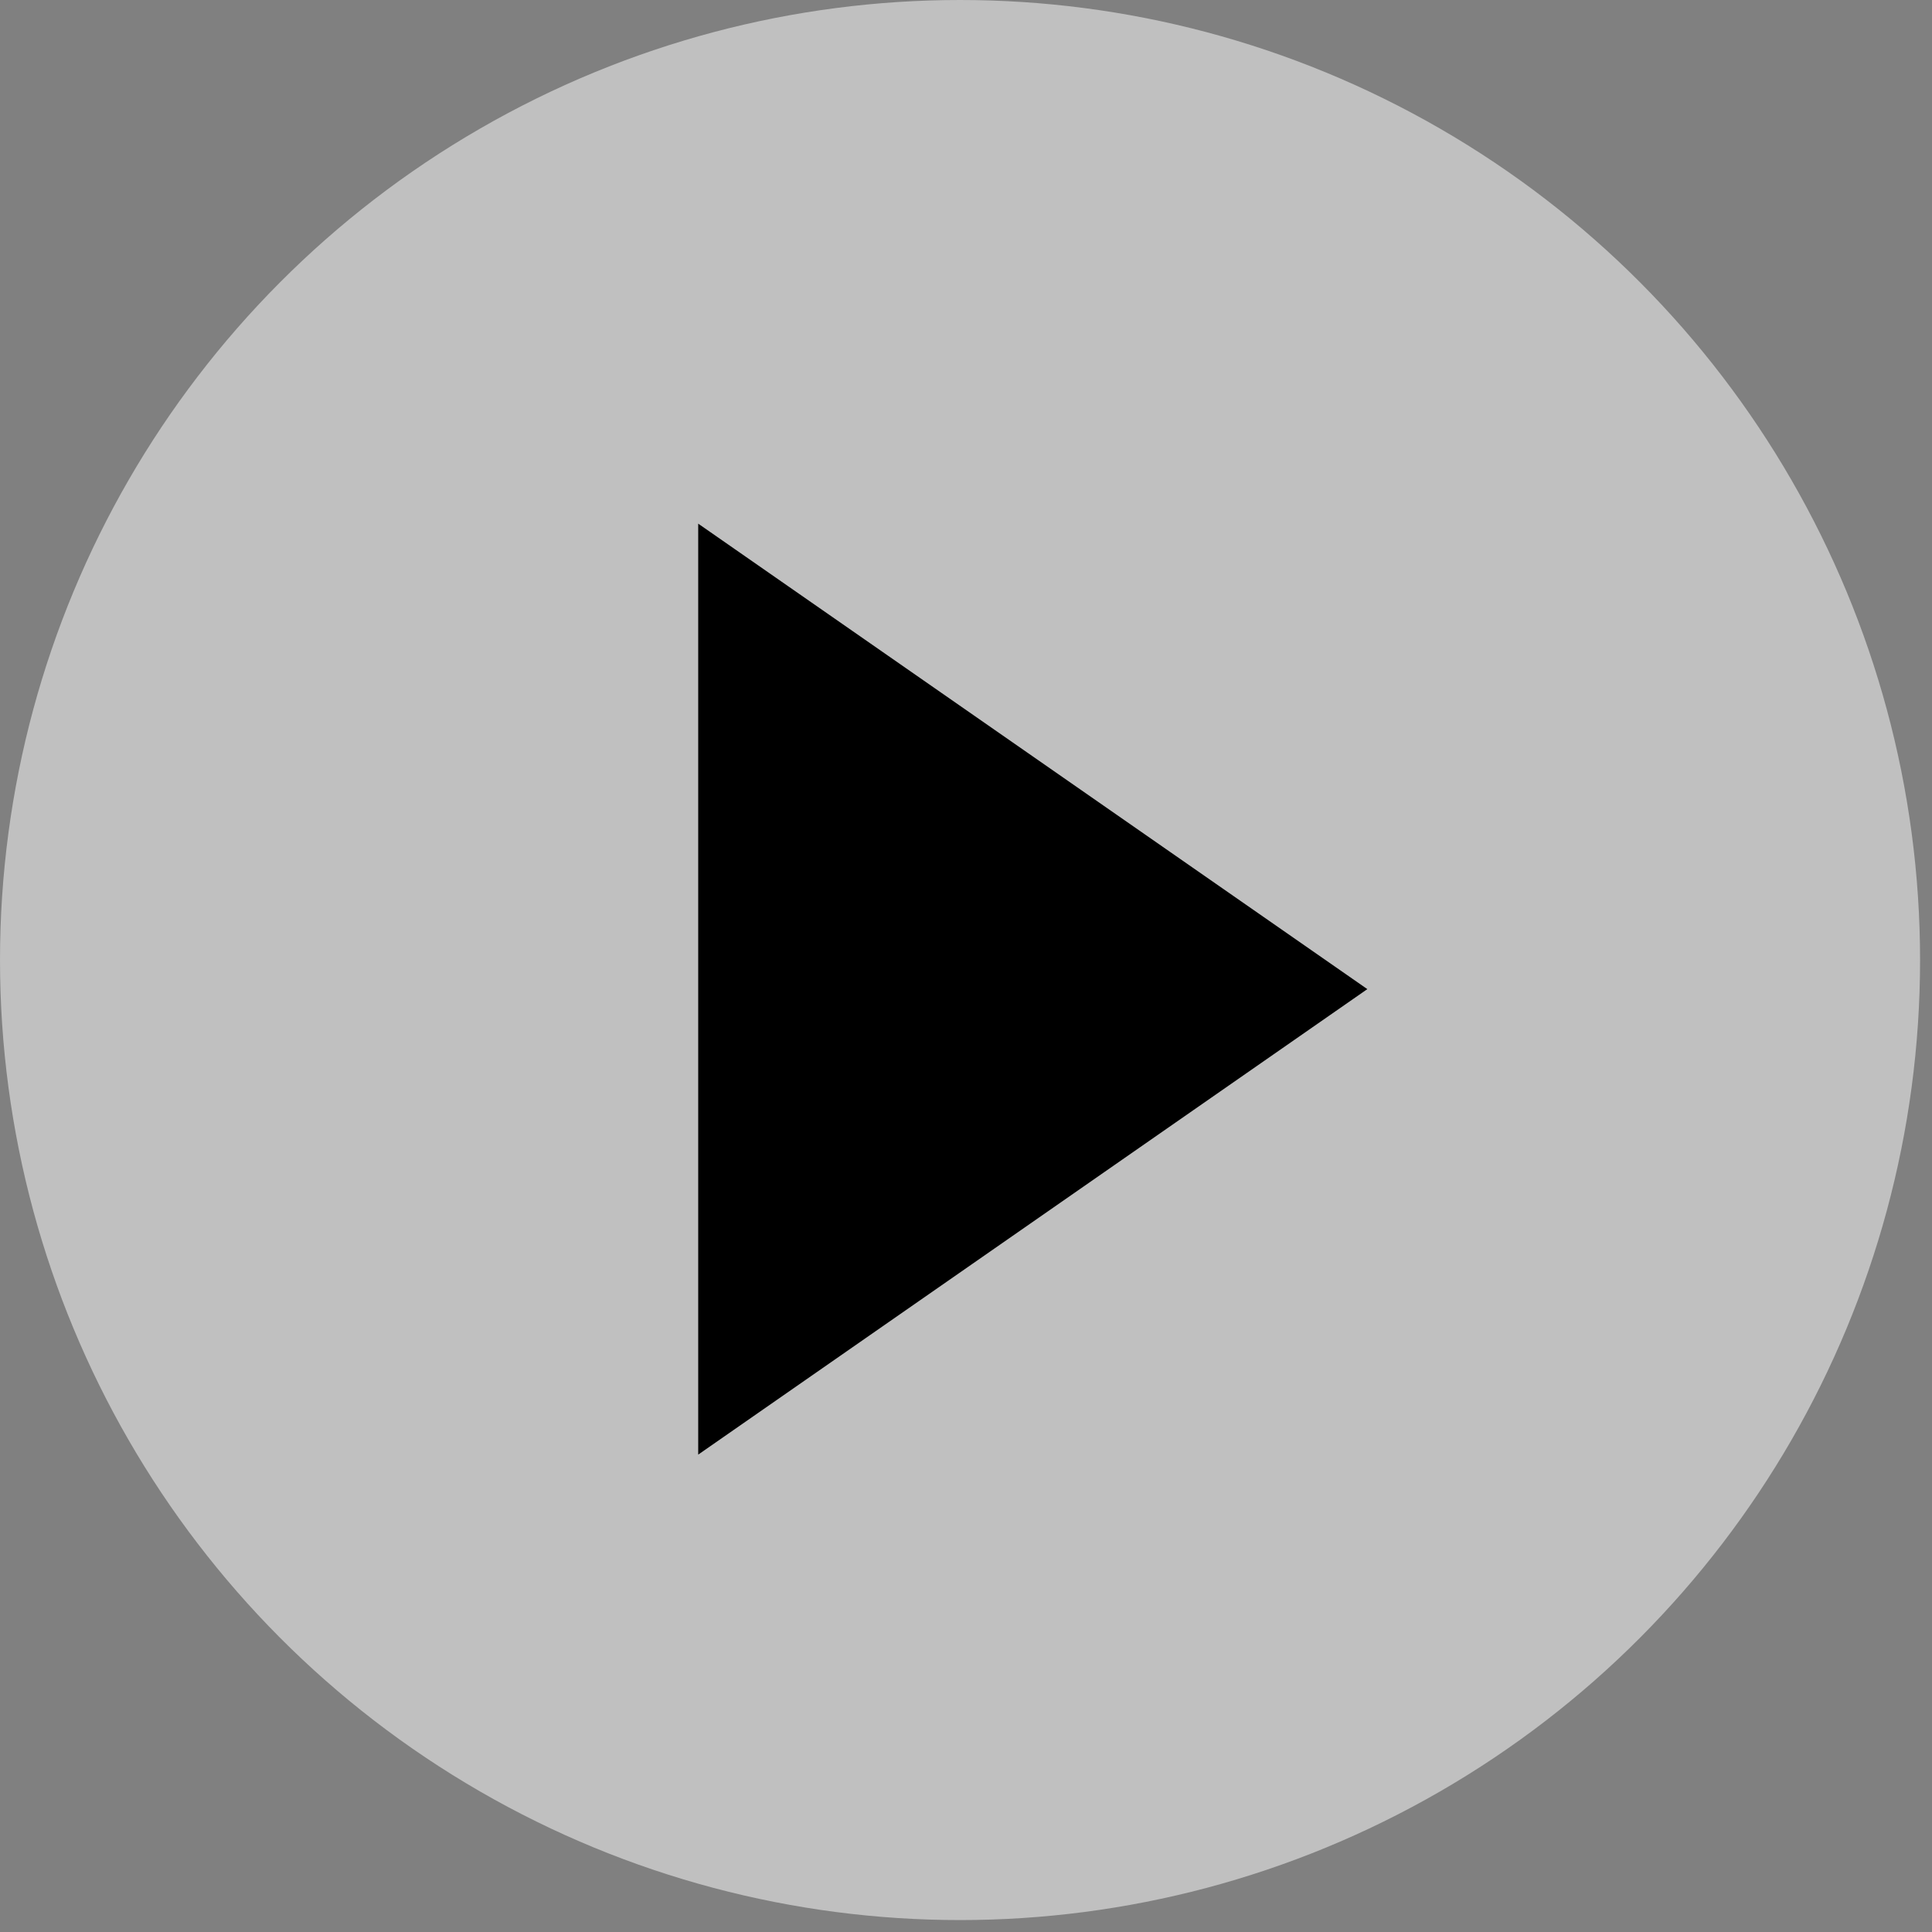
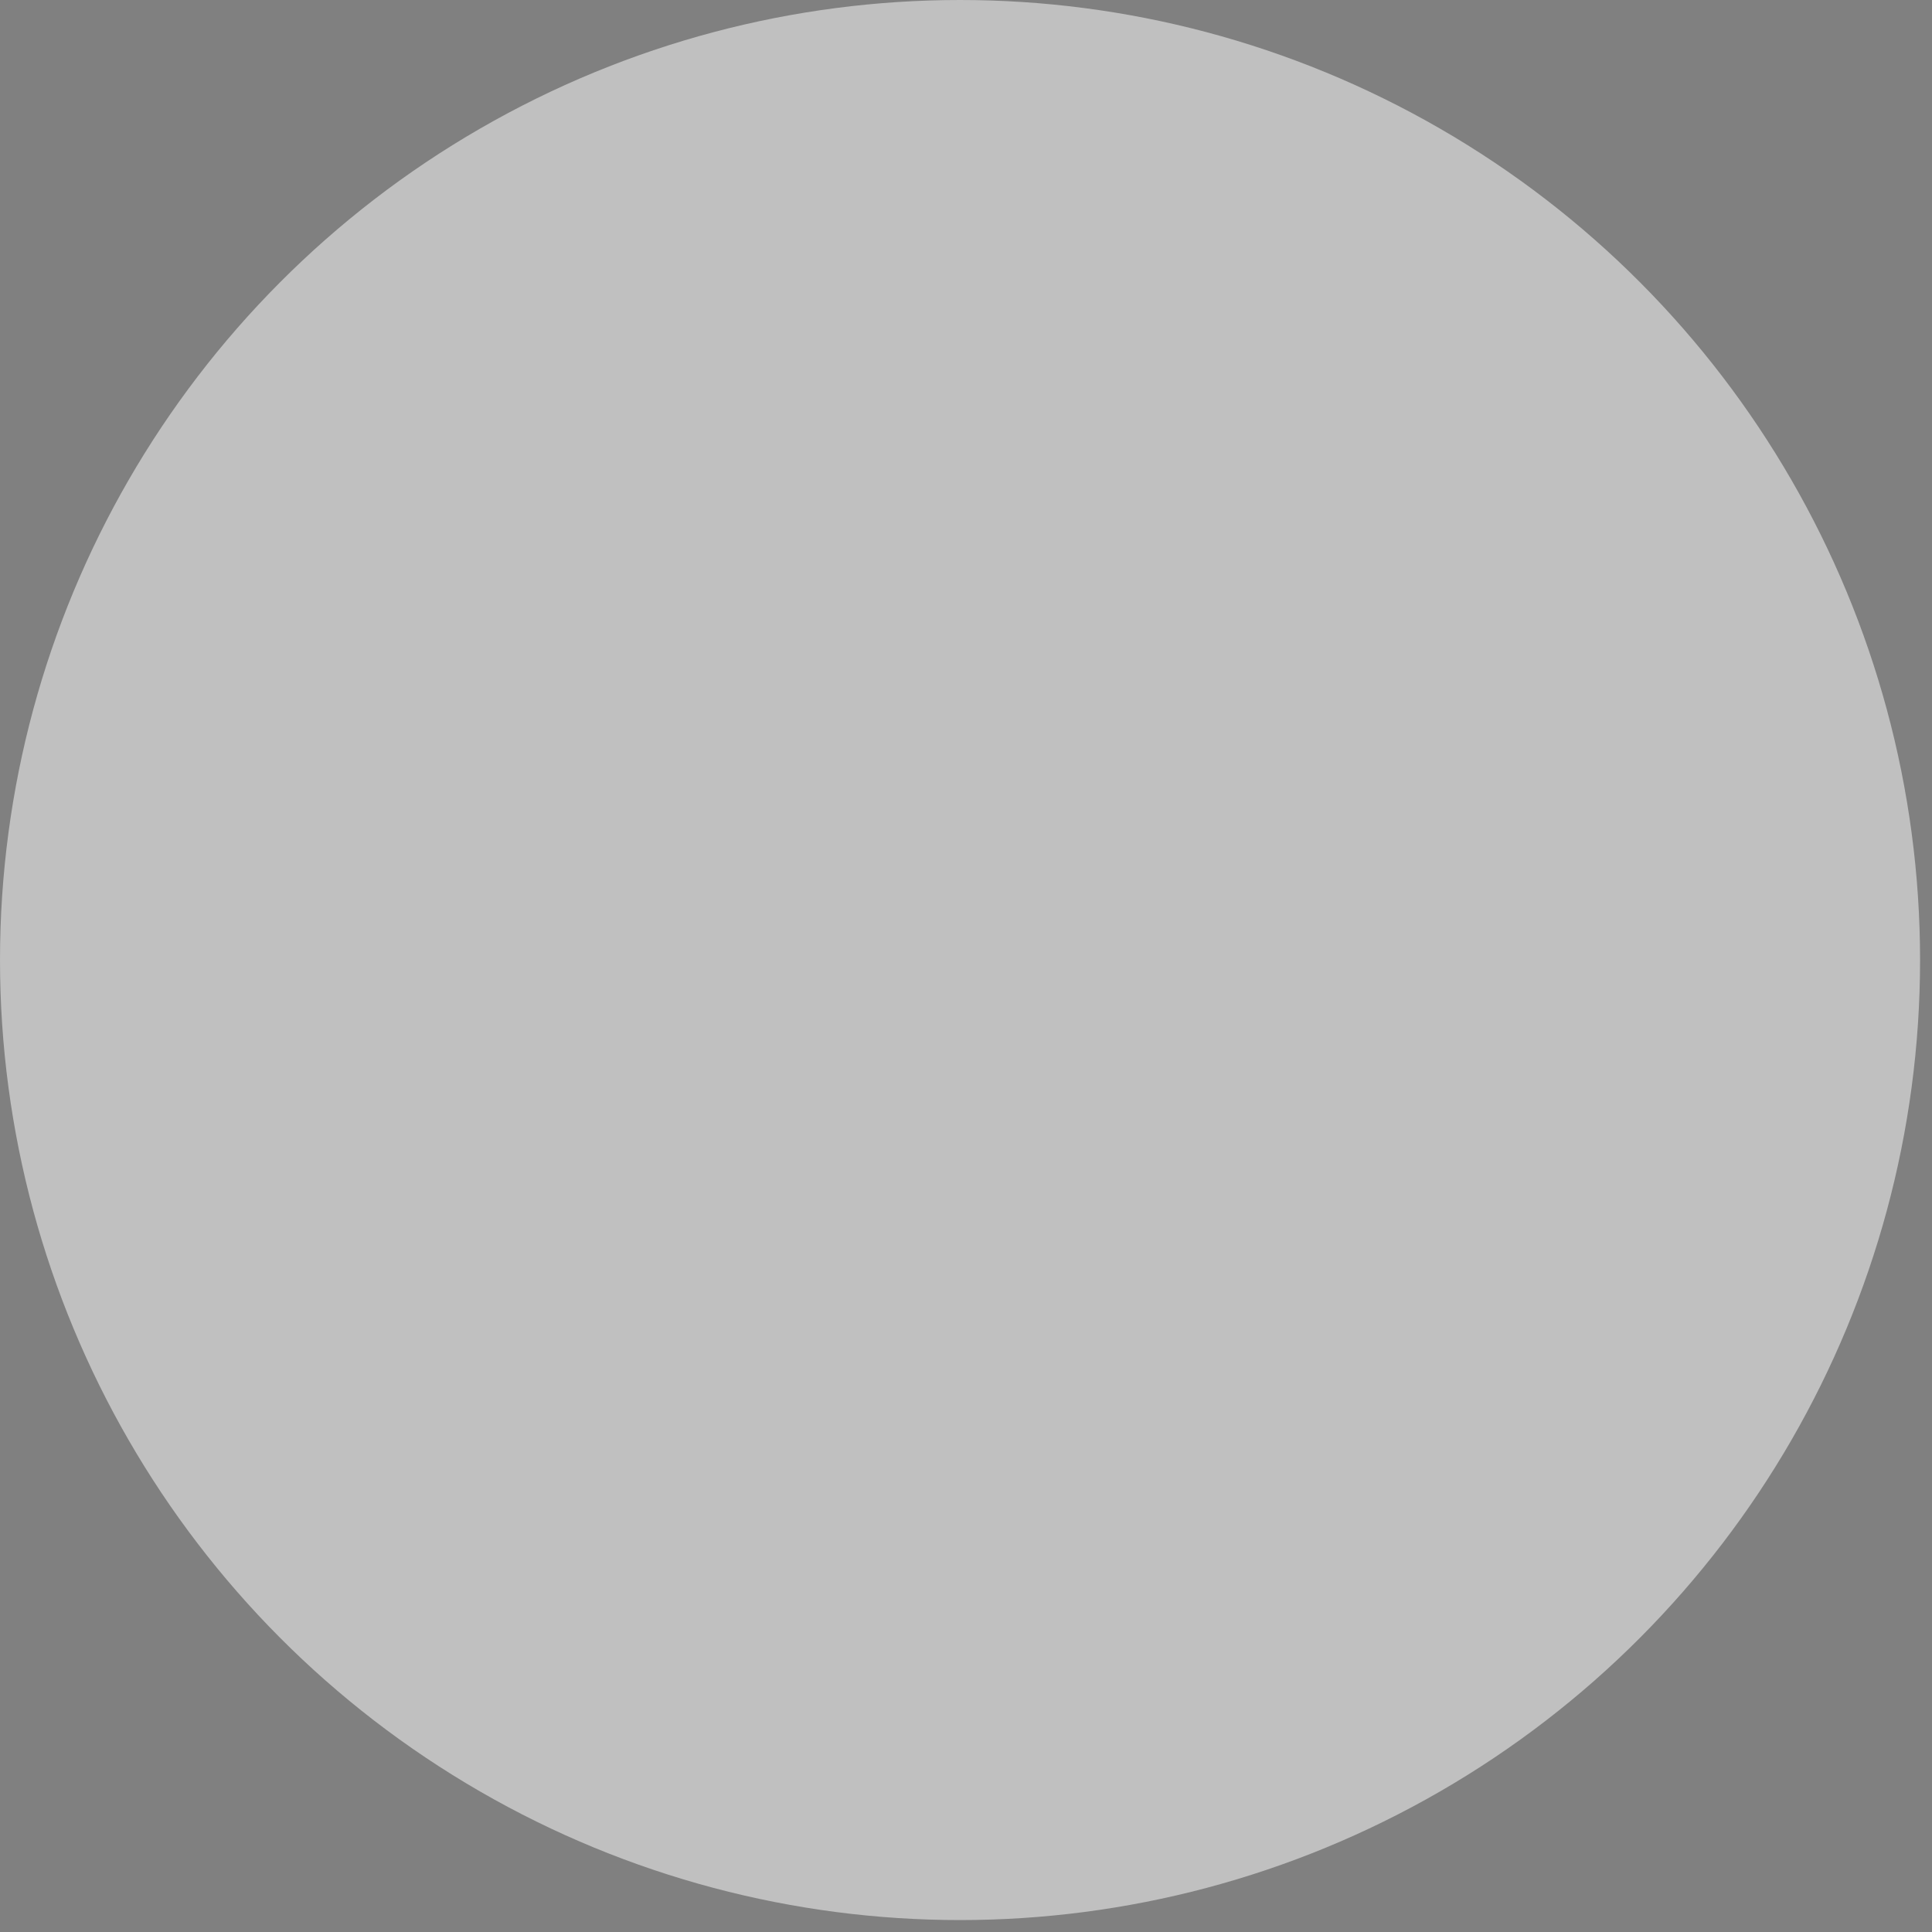
<svg xmlns="http://www.w3.org/2000/svg" width="92" height="92" viewBox="0 0 92 92" fill="none">
  <rect x="0" y="0" width="92" height="92" fill="#808080" stroke="none" />
  <circle cx="45.716" cy="45.716" r="45.716" fill="white" fill-opacity="0.5" />
-   <path d="M33.248 69.267V24.936L65.111 47.101L33.248 69.267Z" fill="black" />
</svg>